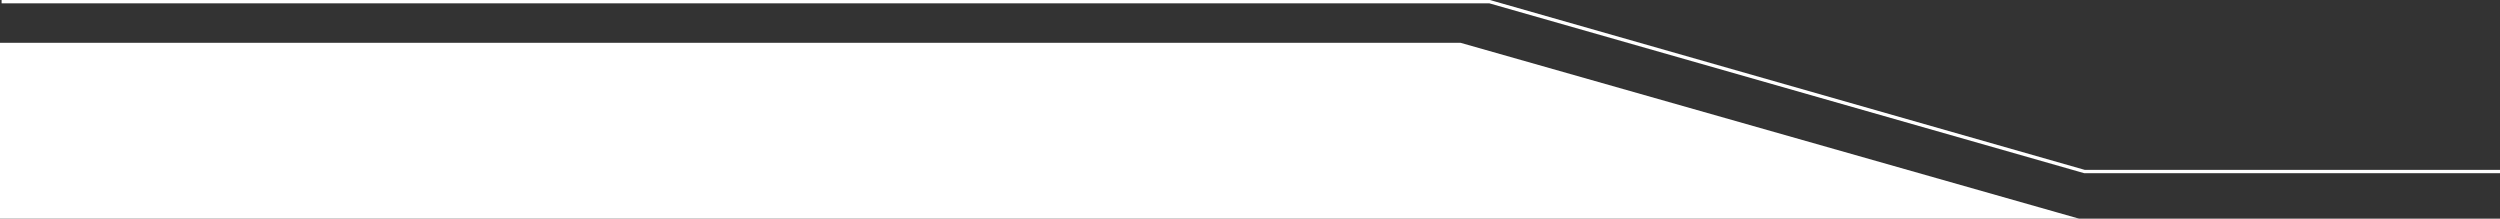
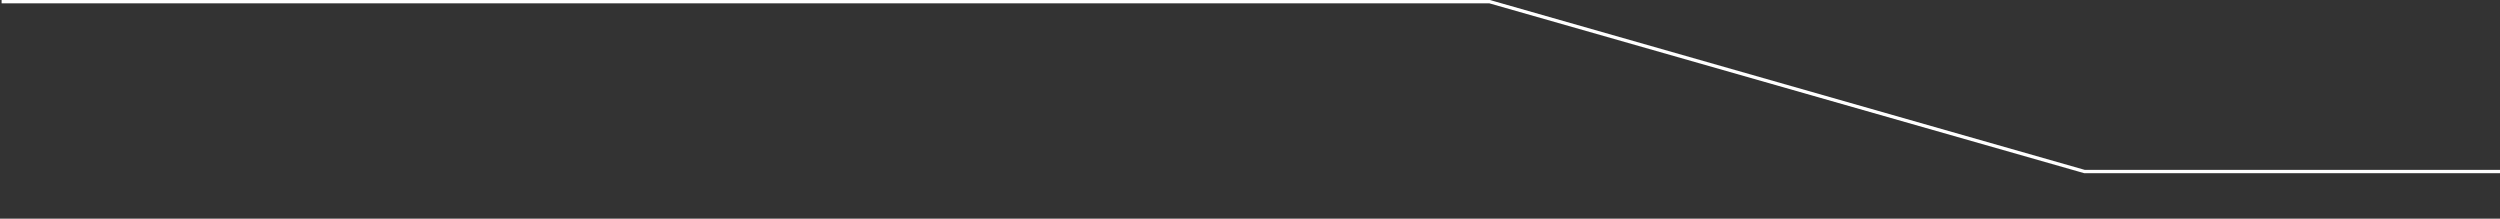
<svg xmlns="http://www.w3.org/2000/svg" version="1.1" id="Layer_1" x="0px" y="0px" viewBox="0 0 2236.44 195.59" style="enable-background:new 0 0 2236.44 195.59;" xml:space="preserve">
  <rect x="0" y="0" width="2236.44" height="195.59" fill="#333333" stroke="none" />
  <style type="text/css">
	.st0{fill:none;stroke:#FFFFFF;stroke-width:3;stroke-miterlimit:10;}
	.st1{fill:#FFFFFF;}
</style>
  <polyline class="st0" points="1.44,1.5 1332.6,1.5 1864.67,153.43 2236.44,153.43 " />
-   <polygon class="st1" points="0,190.22 0,38.3 1306.6,38.3 1859.82,195.59 1712.08,195.59 0,195.59 " />
</svg>